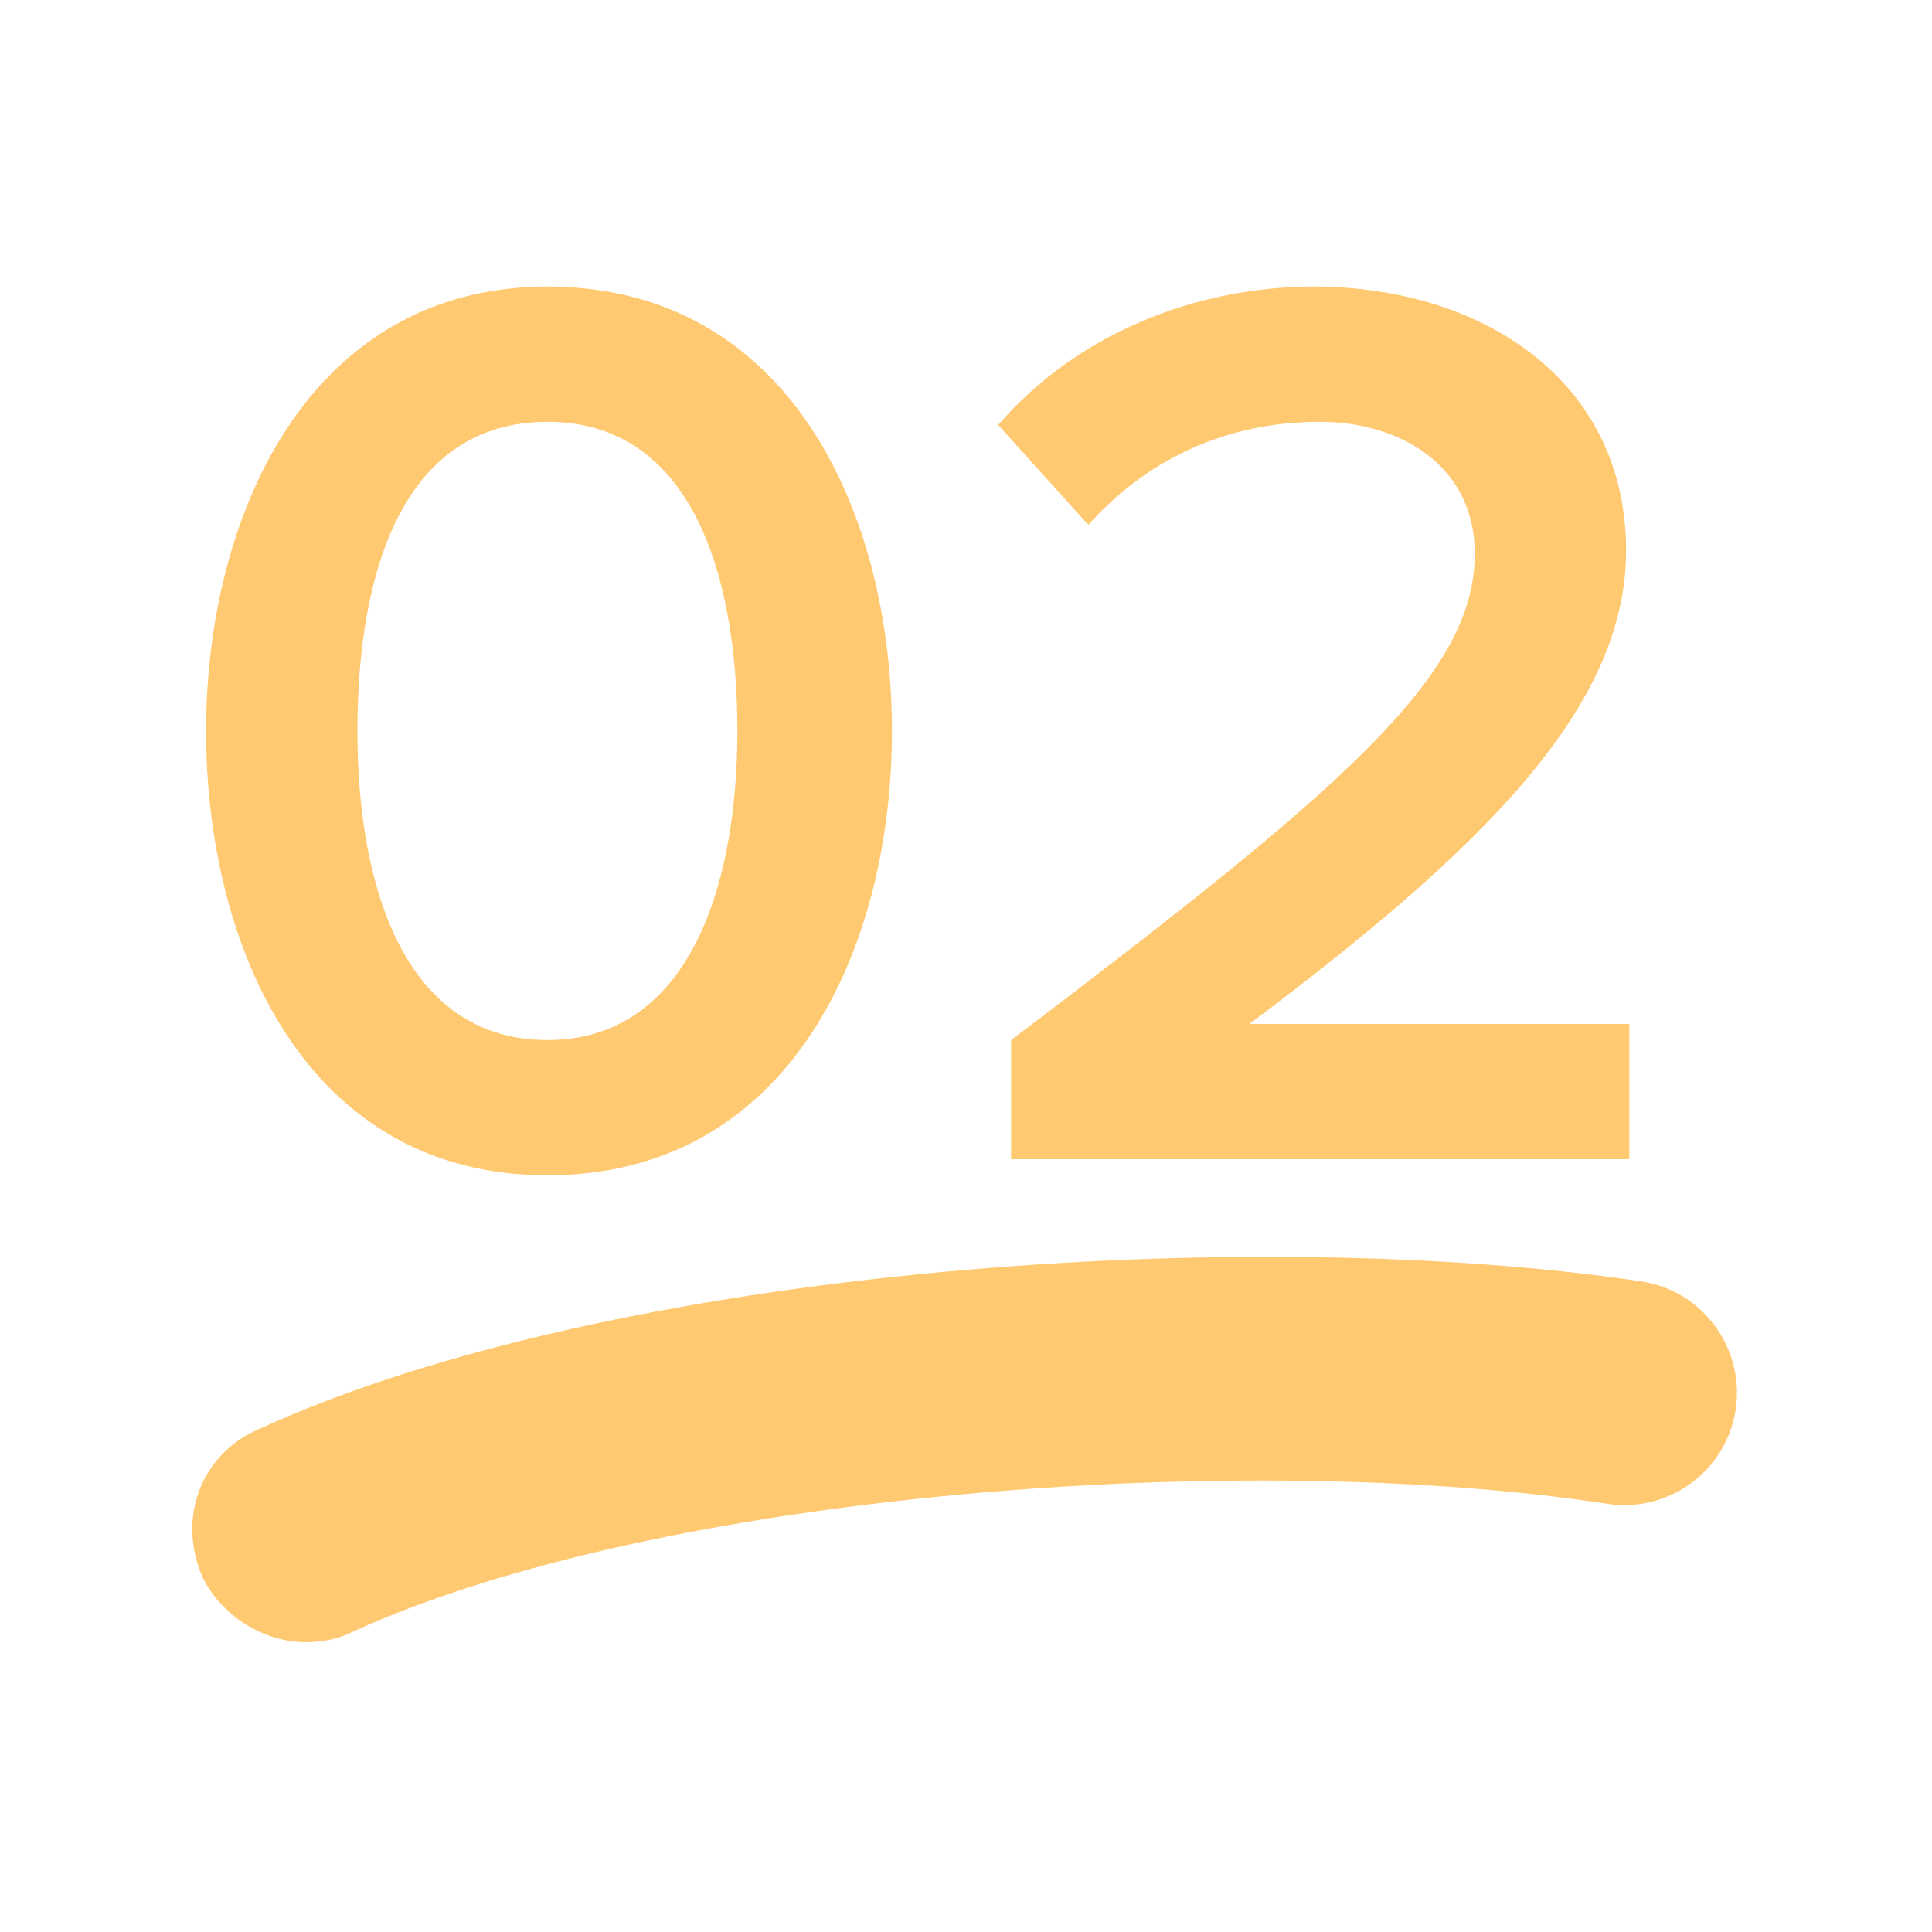
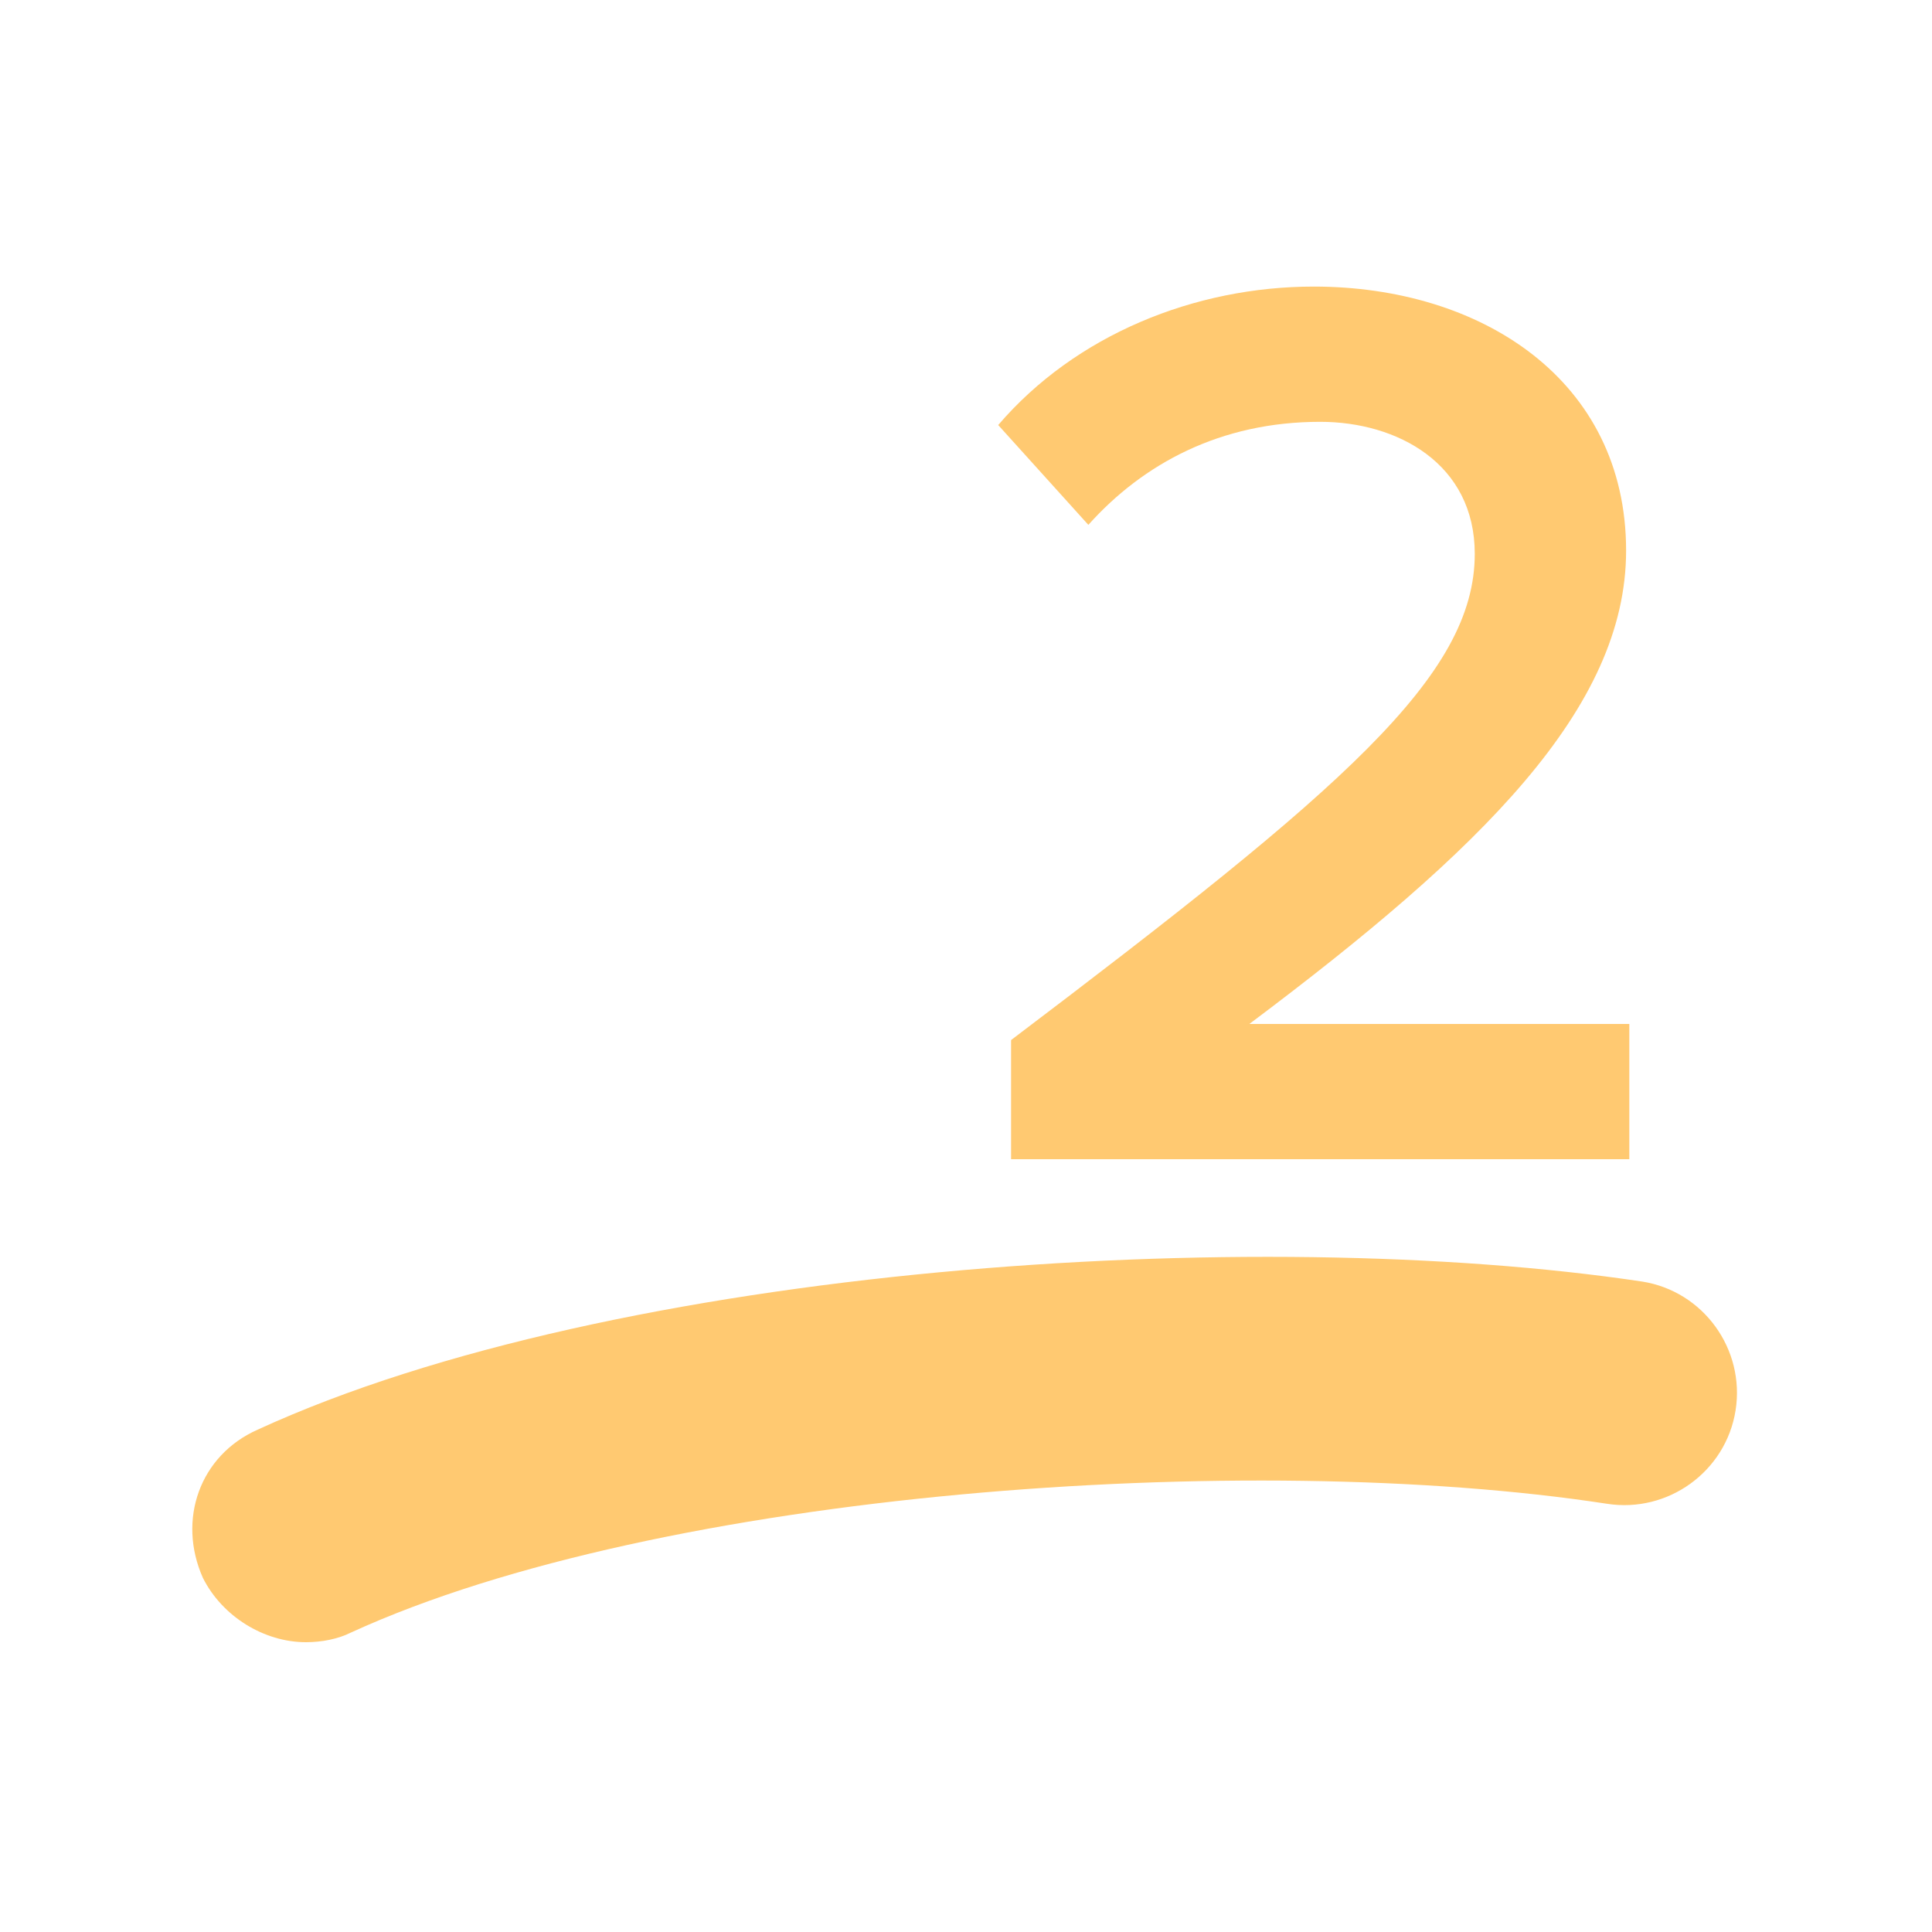
<svg xmlns="http://www.w3.org/2000/svg" version="1.1" id="_x31_" x="0px" y="0px" viewBox="0 0 60 60" style="enable-background:new 0 0 60 60;" xml:space="preserve">
  <style type="text/css">
	.st0{fill:#FFC971;}
</style>
  <g>
-     <path class="st0" d="M17,8.9c7.5,0,10.7,7,10.7,13.8S24.5,36.5,17,36.5S6.4,29.4,6.4,22.7S9.6,8.9,17,8.9z M17,13.1   c-4.4,0-5.9,4.5-5.9,9.6s1.6,9.6,5.9,9.6s5.9-4.6,5.9-9.6S21.4,13.1,17,13.1z" />
    <path class="st0" d="M31.4,36v-3.7C41.7,24.5,45.8,21,45.8,17.2c0-2.8-2.4-4.1-4.8-4.1c-3.1,0-5.5,1.3-7.2,3.2L31,13.2   c2.4-2.8,6.1-4.3,9.8-4.3c5.2,0,9.7,2.9,9.7,8.2c0,4.9-4.5,9.3-11.7,14.7h11.8V36H31.4z" />
  </g>
  <g>
    <path class="st0" d="M9.5,51c-1.3,0-2.6-0.8-3.2-2c-0.8-1.8-0.1-3.8,1.7-4.6c11.1-5.1,31-6.4,43-4.6c1.9,0.3,3.2,2.1,2.9,4   c-0.3,1.9-2.1,3.2-4,2.9c-11.1-1.7-29.4-0.4-39,4C10.5,50.9,10,51,9.5,51z" />
  </g>
</svg>